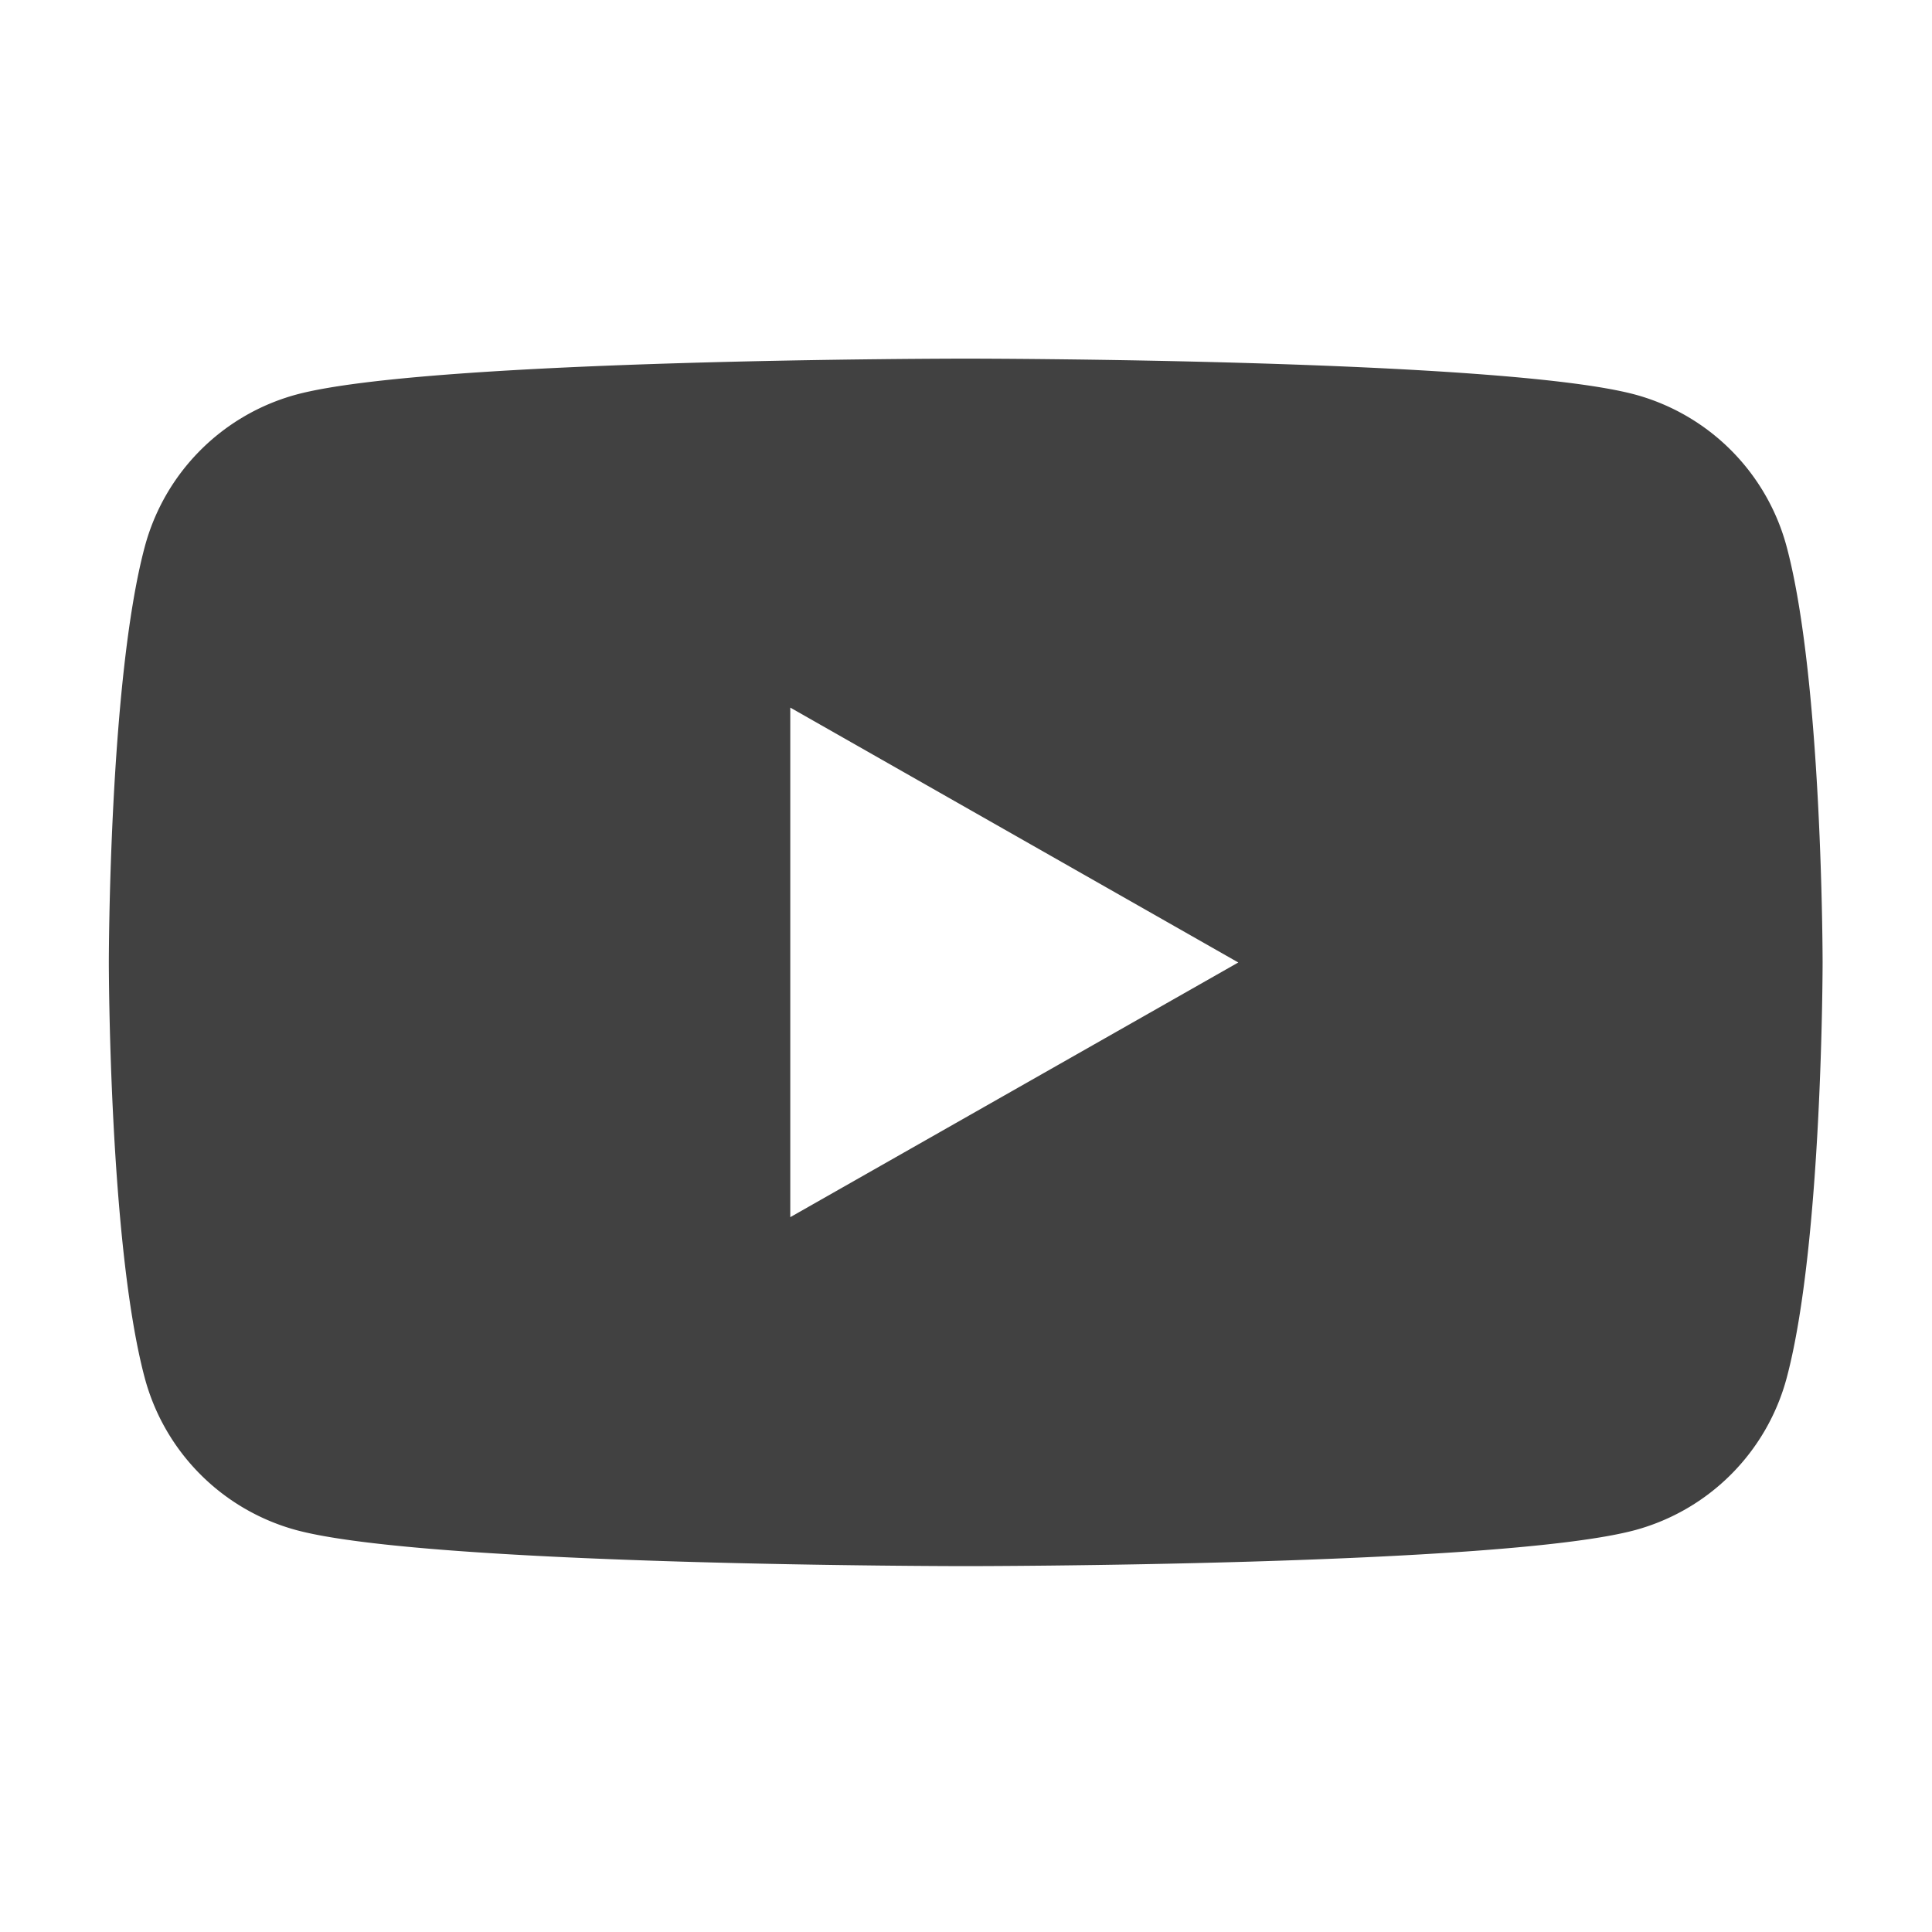
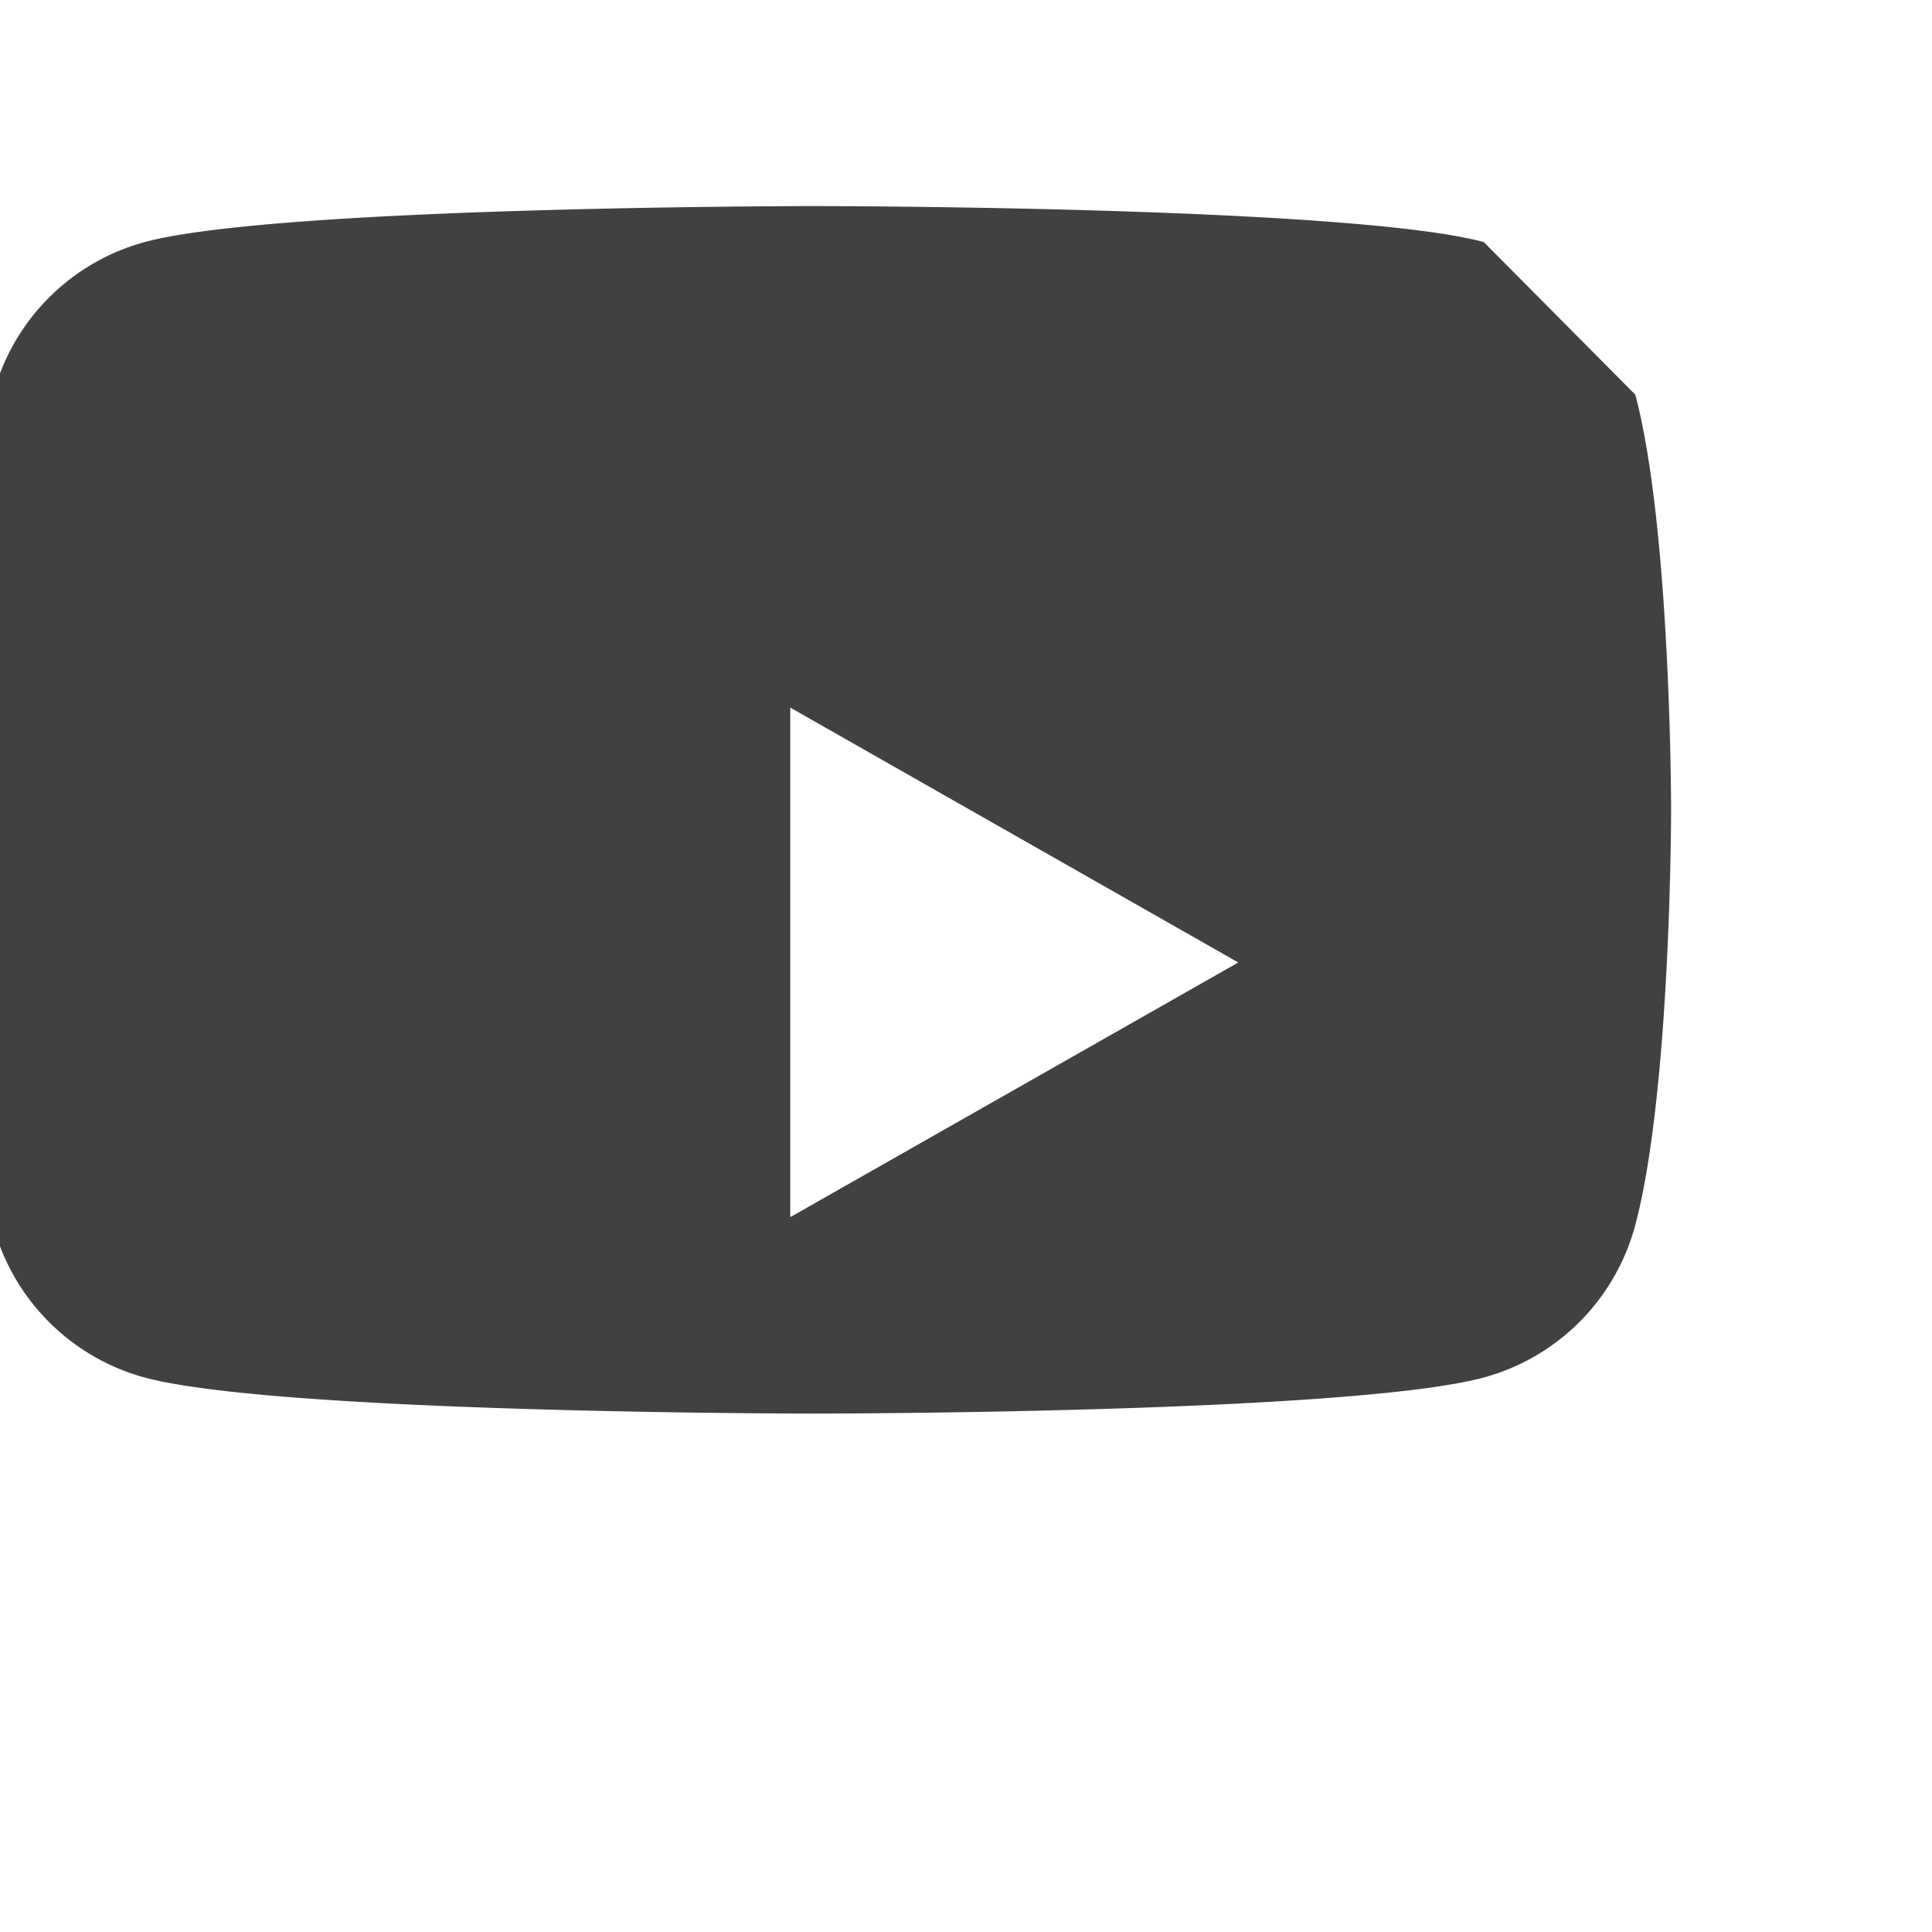
<svg xmlns="http://www.w3.org/2000/svg" width="24" height="24" fill="none">
-   <path fill-rule="evenodd" clip-rule="evenodd" d="M20.314 4.902a2.676 2.676 0 011.882 1.895c.445 1.671.445 5.158.445 5.158s0 3.486-.445 5.158a2.676 2.676 0 01-1.882 1.894c-1.66.448-8.318.448-8.318.448s-6.657 0-8.317-.448a2.676 2.676 0 01-1.882-1.894c-.445-1.672-.445-5.158-.445-5.158s0-3.487.445-5.158a2.675 2.675 0 011.882-1.895c1.66-.447 8.317-.447 8.317-.447s6.658 0 8.318.447zm-4.931 7.054L9.817 15.12V8.79l5.565 3.166z" fill="#414141" />
+   <path fill-rule="evenodd" clip-rule="evenodd" d="M20.314 4.902c.445 1.671.445 5.158.445 5.158s0 3.486-.445 5.158a2.676 2.676 0 01-1.882 1.894c-1.66.448-8.318.448-8.318.448s-6.657 0-8.317-.448a2.676 2.676 0 01-1.882-1.894c-.445-1.672-.445-5.158-.445-5.158s0-3.487.445-5.158a2.675 2.675 0 011.882-1.895c1.66-.447 8.317-.447 8.317-.447s6.658 0 8.318.447zm-4.931 7.054L9.817 15.12V8.79l5.565 3.166z" fill="#414141" />
</svg>